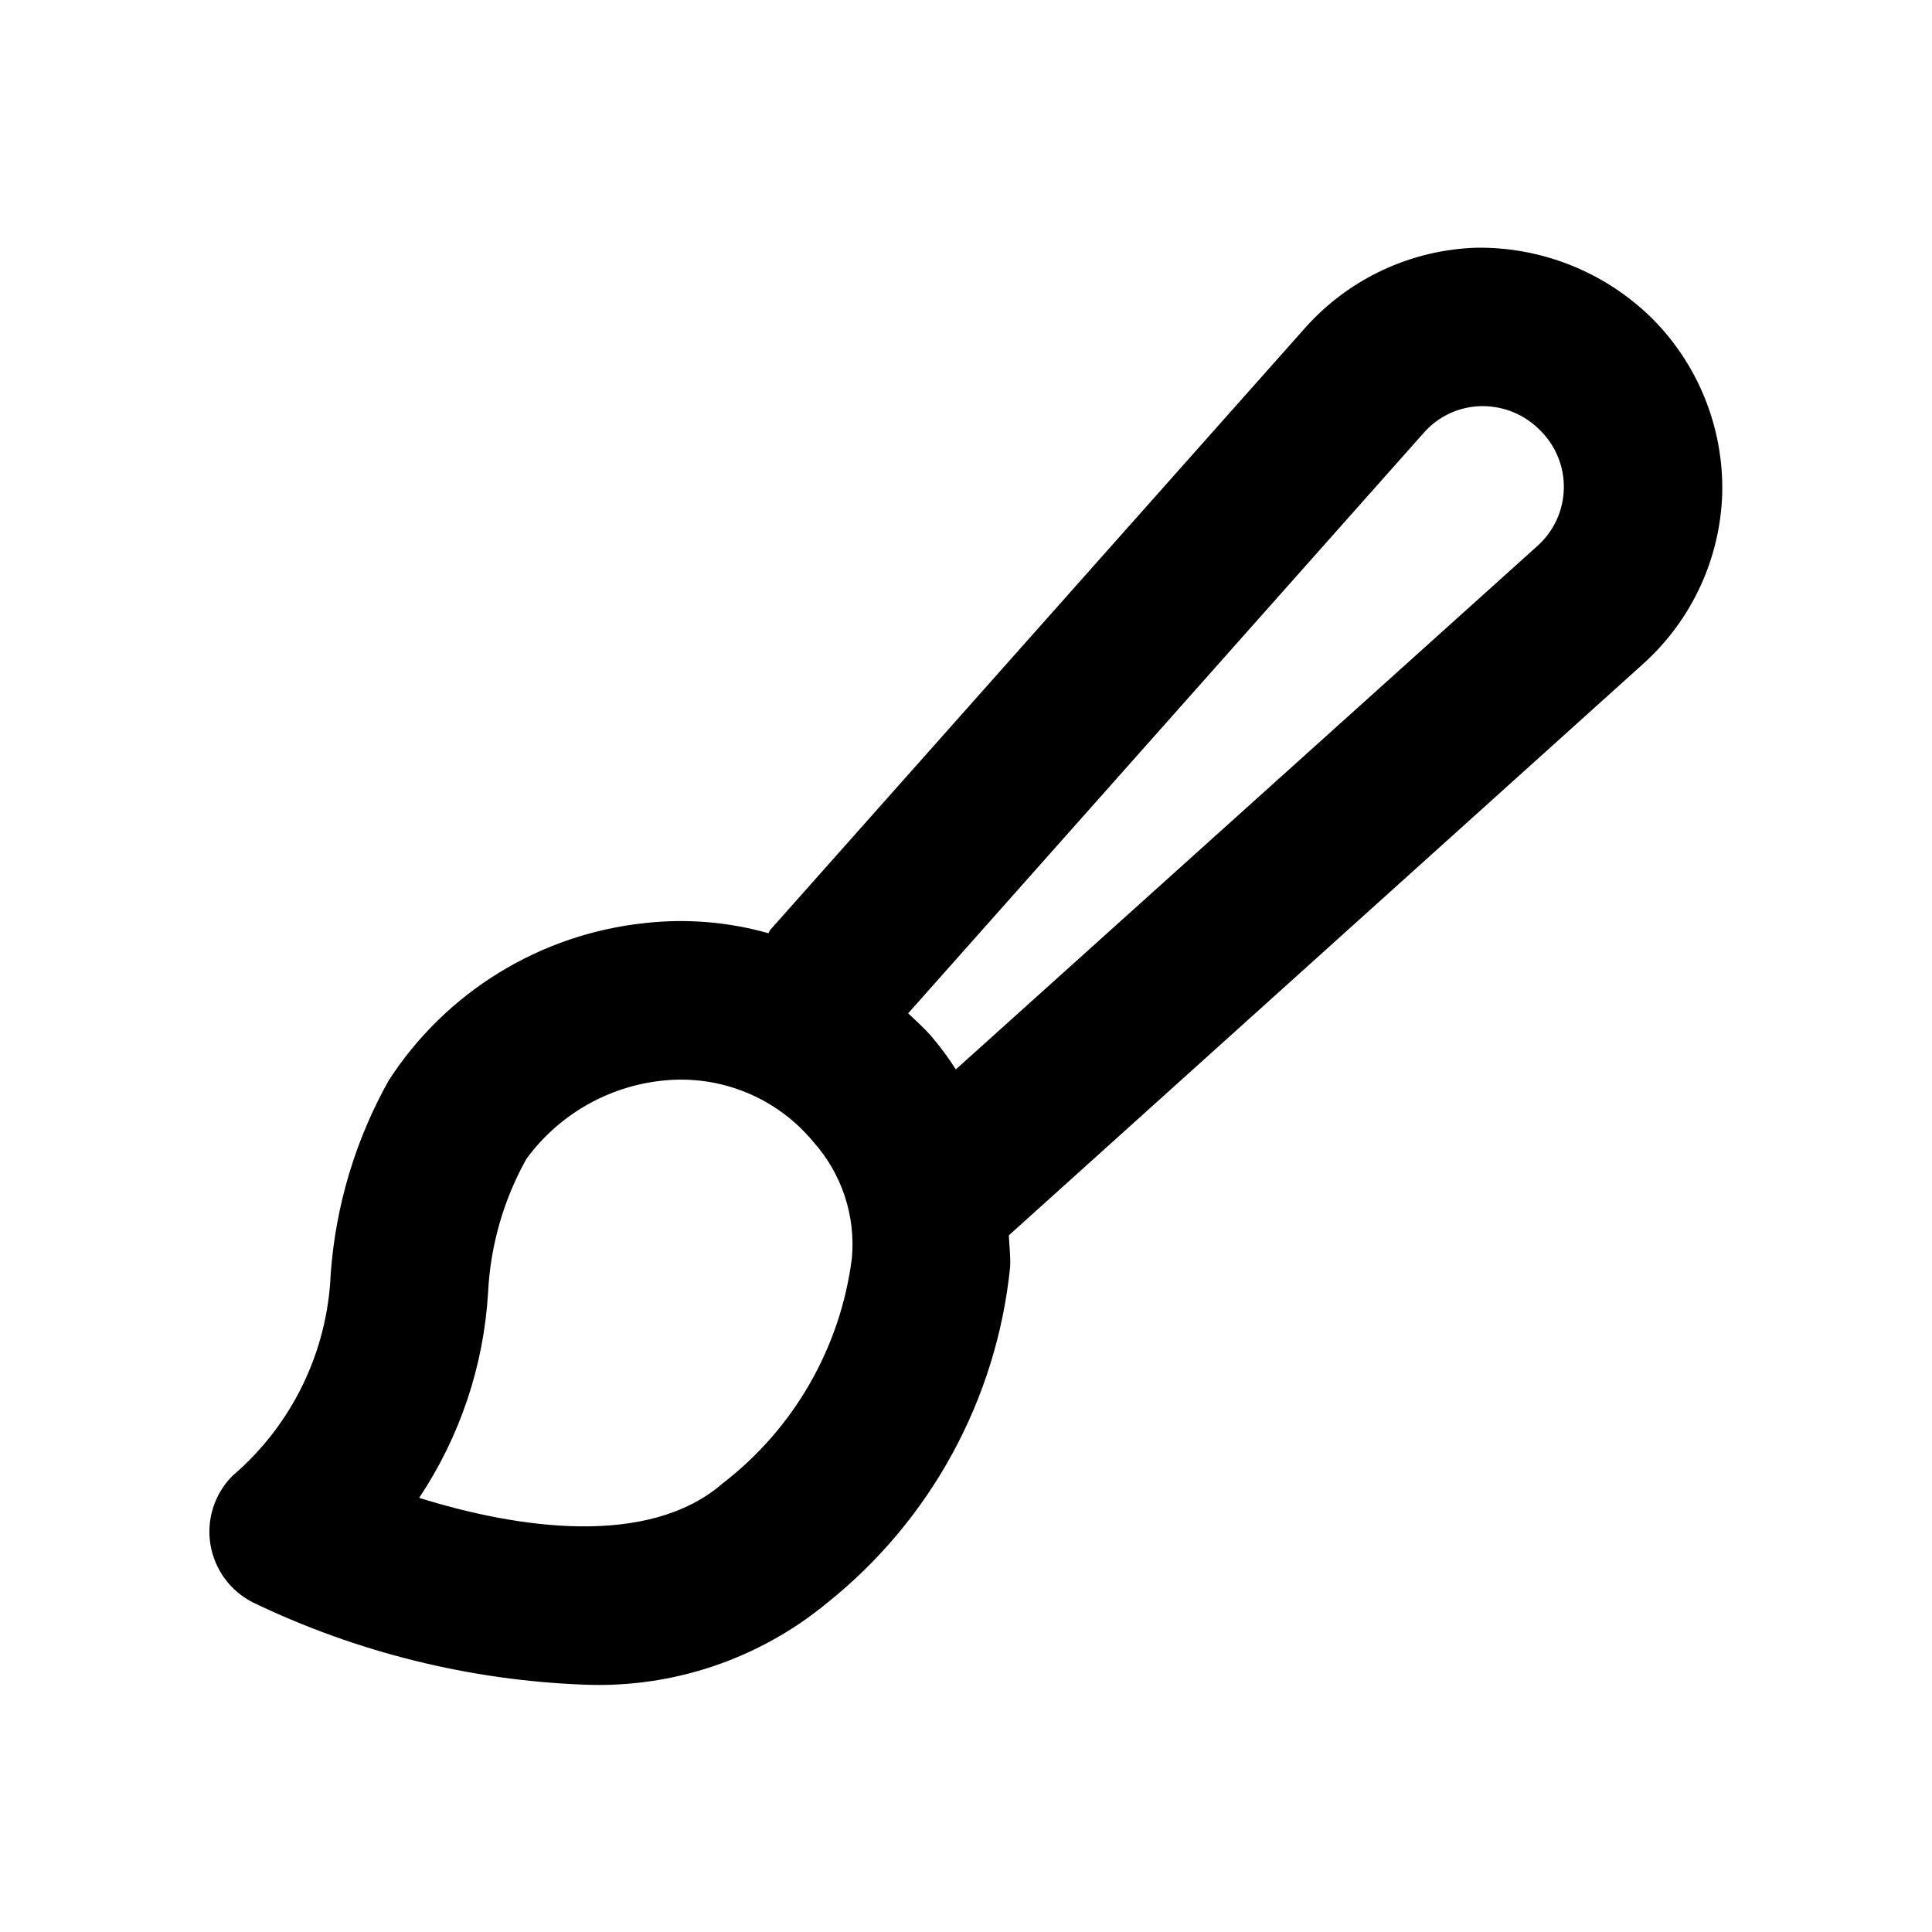
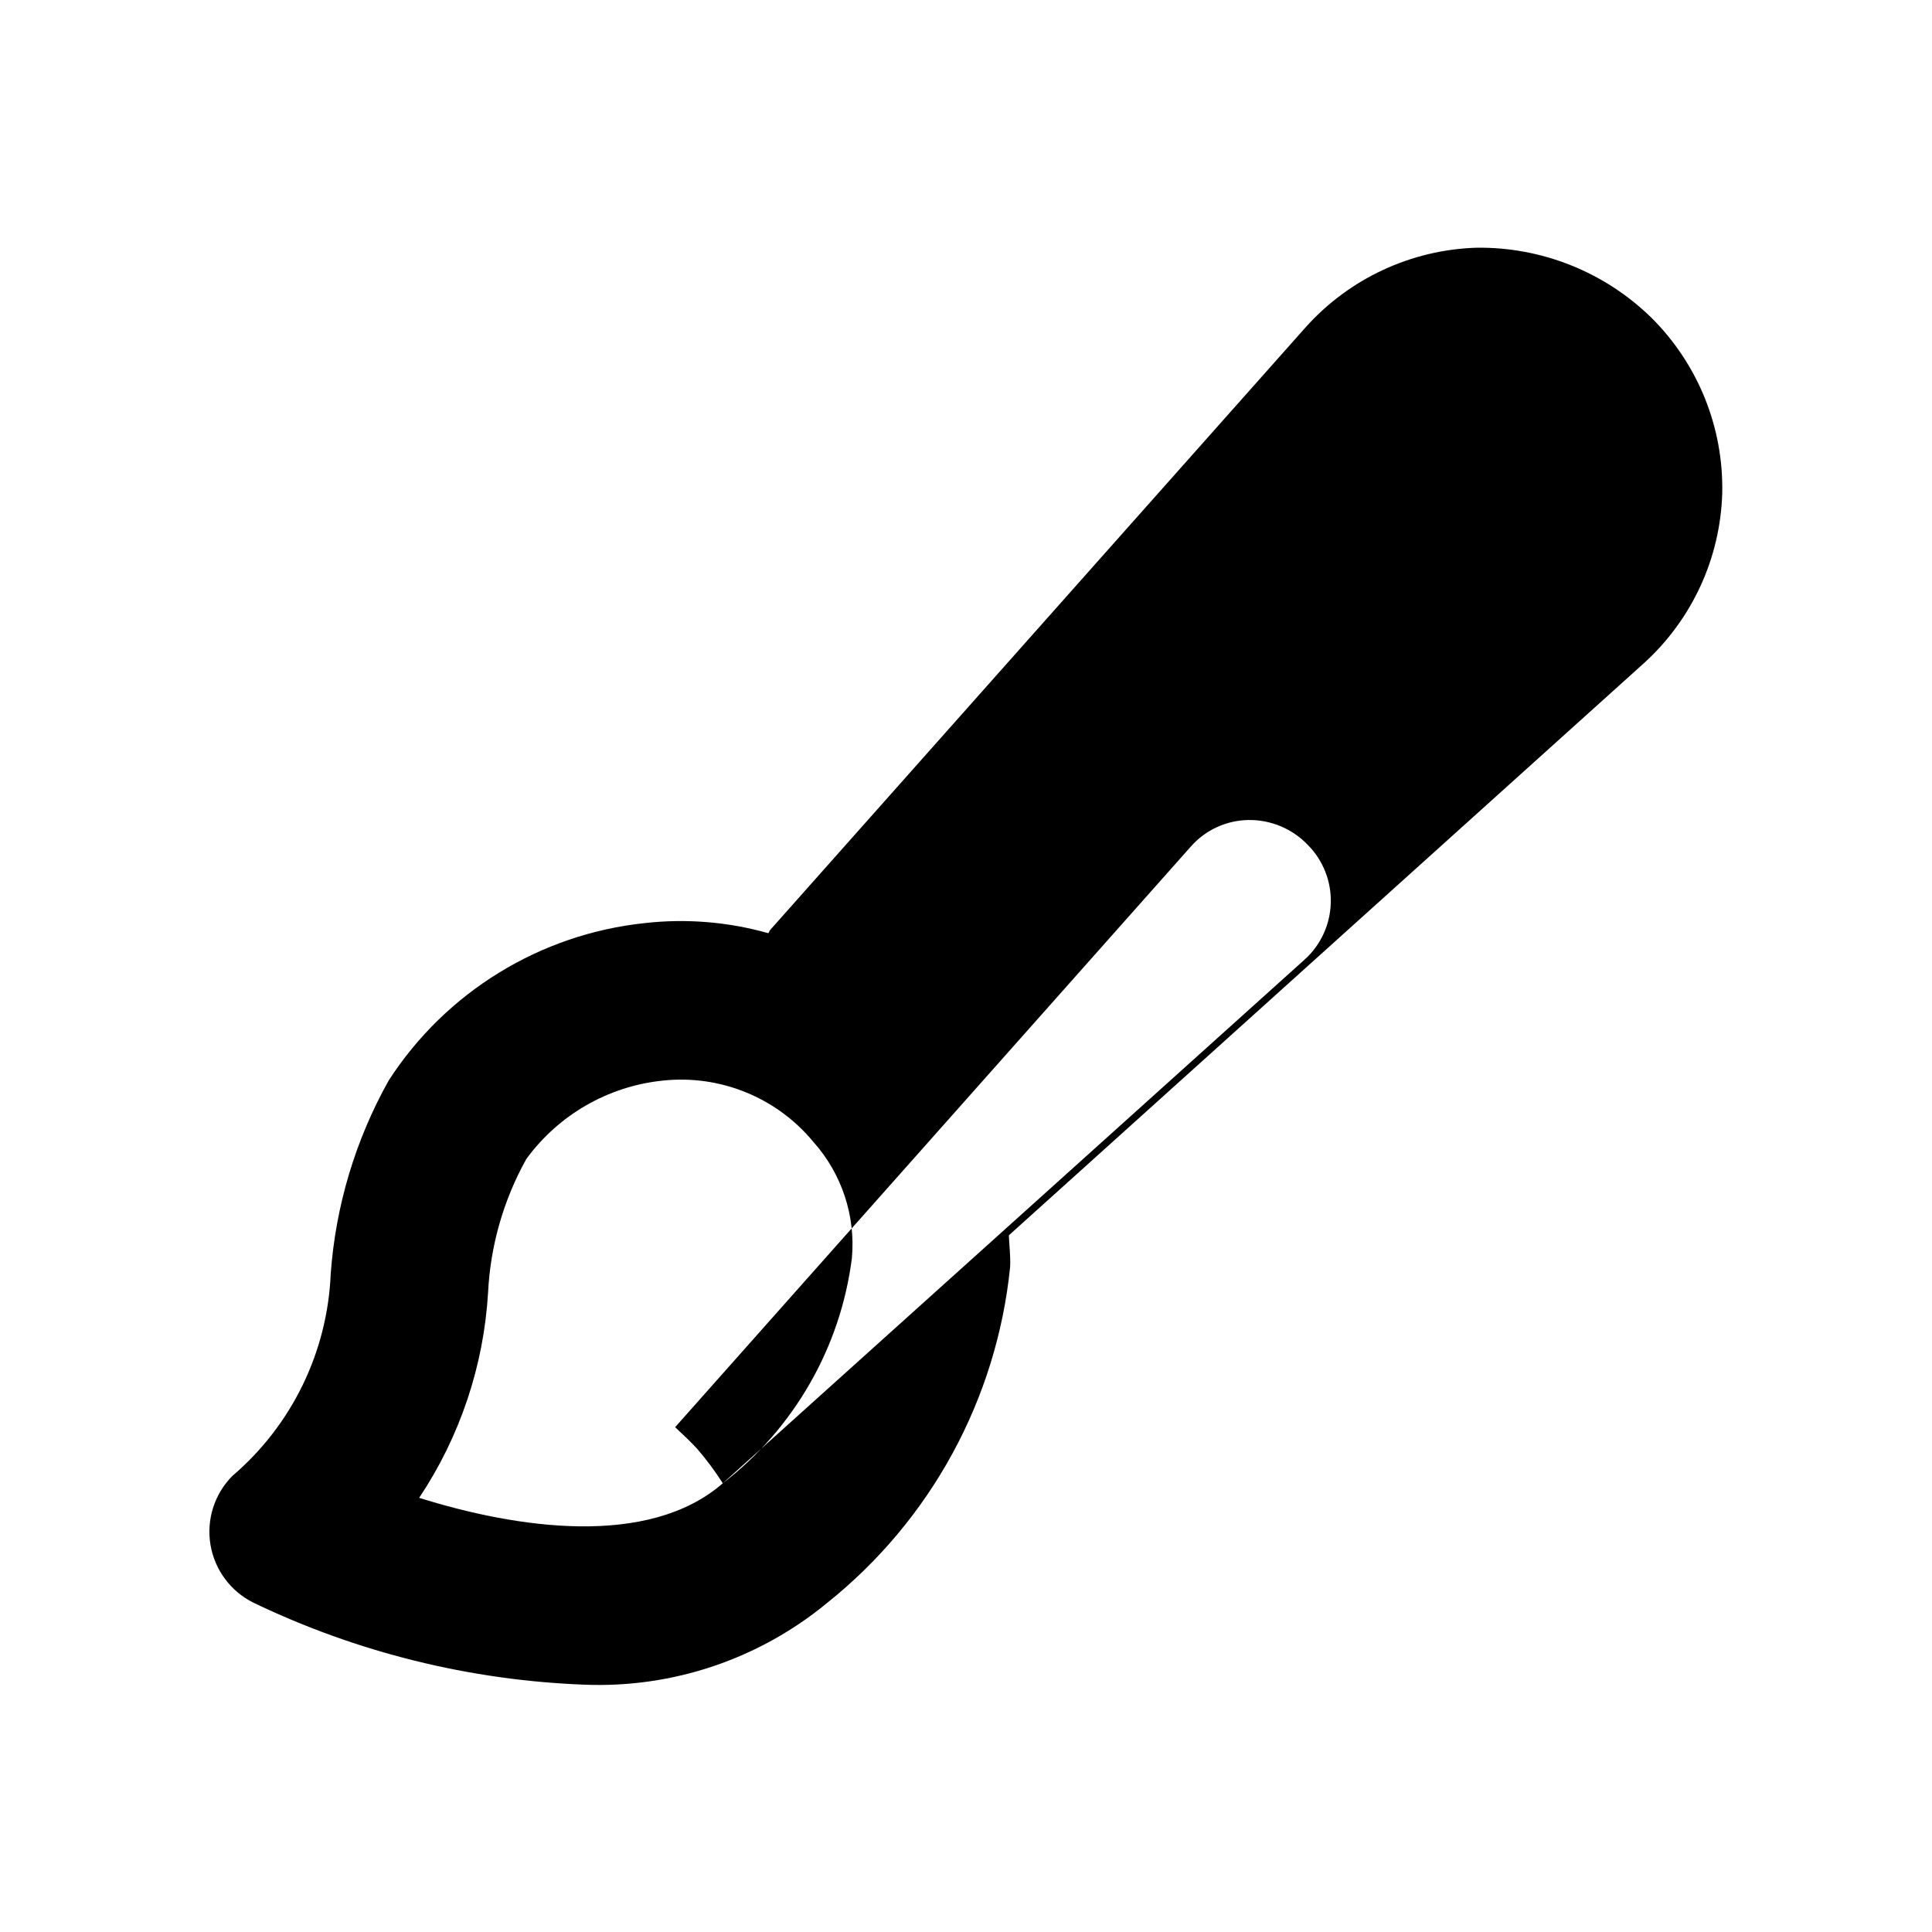
<svg xmlns="http://www.w3.org/2000/svg" fill="#000000" width="800px" height="800px" version="1.1" viewBox="144 144 512 512">
-   <path d="m600.41 274.68c0.371-17.469-6.461-34.324-18.895-46.602-12.348-12.016-28.953-18.645-46.18-18.434-17.312 0.531-33.656 8.117-45.238 20.992l-141.99 159.81c-0.23 0.273-0.273 0.586-0.484 0.859l0.004 0.004c-10.625-3.004-21.734-3.918-32.707-2.688-27.754 2.918-52.699 18.227-67.867 41.648-8.852 15.766-14.109 33.293-15.41 51.324-0.863 20.699-10.309 40.105-26.07 53.551-4.746 4.793-6.902 11.574-5.793 18.23 1.113 6.652 5.352 12.367 11.398 15.359 27.473 13.199 57.371 20.594 87.828 21.727 23.309 0.906 46.133-6.789 64.133-21.625 27.512-21.945 45.016-54.055 48.555-89.066 0.148-2.875-0.23-5.625-0.336-8.398l168.23-151.56c12.801-11.578 20.324-27.879 20.824-45.133zm-264.86 262.4c-19.773 17.234-54.746 11.922-80.461 3.863l-0.004-0.004c10.809-16.203 17.113-34.988 18.262-54.43 0.617-12.414 4.086-24.52 10.141-35.371 8.555-11.711 21.664-19.254 36.086-20.762 15.262-1.66 30.332 4.488 40.074 16.352 7.449 8.387 11.109 19.477 10.117 30.648-3 23.664-15.316 45.152-34.215 59.703zm215.95-248.46-154.19 138.78v0.004c-2.027-3.184-4.277-6.211-6.738-9.07-1.91-2.098-3.906-3.926-5.898-5.793l136.76-153.98c3.84-4.297 9.289-6.805 15.051-6.93 5.953-0.113 11.684 2.258 15.809 6.551 4.07 4.07 6.289 9.637 6.137 15.391-0.148 5.754-2.656 11.195-6.934 15.047z" />
+   <path d="m600.41 274.68c0.371-17.469-6.461-34.324-18.895-46.602-12.348-12.016-28.953-18.645-46.18-18.434-17.312 0.531-33.656 8.117-45.238 20.992l-141.99 159.81c-0.23 0.273-0.273 0.586-0.484 0.859l0.004 0.004c-10.625-3.004-21.734-3.918-32.707-2.688-27.754 2.918-52.699 18.227-67.867 41.648-8.852 15.766-14.109 33.293-15.41 51.324-0.863 20.699-10.309 40.105-26.07 53.551-4.746 4.793-6.902 11.574-5.793 18.23 1.113 6.652 5.352 12.367 11.398 15.359 27.473 13.199 57.371 20.594 87.828 21.727 23.309 0.906 46.133-6.789 64.133-21.625 27.512-21.945 45.016-54.055 48.555-89.066 0.148-2.875-0.23-5.625-0.336-8.398l168.23-151.56c12.801-11.578 20.324-27.879 20.824-45.133zm-264.86 262.4c-19.773 17.234-54.746 11.922-80.461 3.863l-0.004-0.004c10.809-16.203 17.113-34.988 18.262-54.43 0.617-12.414 4.086-24.52 10.141-35.371 8.555-11.711 21.664-19.254 36.086-20.762 15.262-1.66 30.332 4.488 40.074 16.352 7.449 8.387 11.109 19.477 10.117 30.648-3 23.664-15.316 45.152-34.215 59.703zv0.004c-2.027-3.184-4.277-6.211-6.738-9.07-1.91-2.098-3.906-3.926-5.898-5.793l136.76-153.98c3.84-4.297 9.289-6.805 15.051-6.93 5.953-0.113 11.684 2.258 15.809 6.551 4.07 4.07 6.289 9.637 6.137 15.391-0.148 5.754-2.656 11.195-6.934 15.047z" />
</svg>